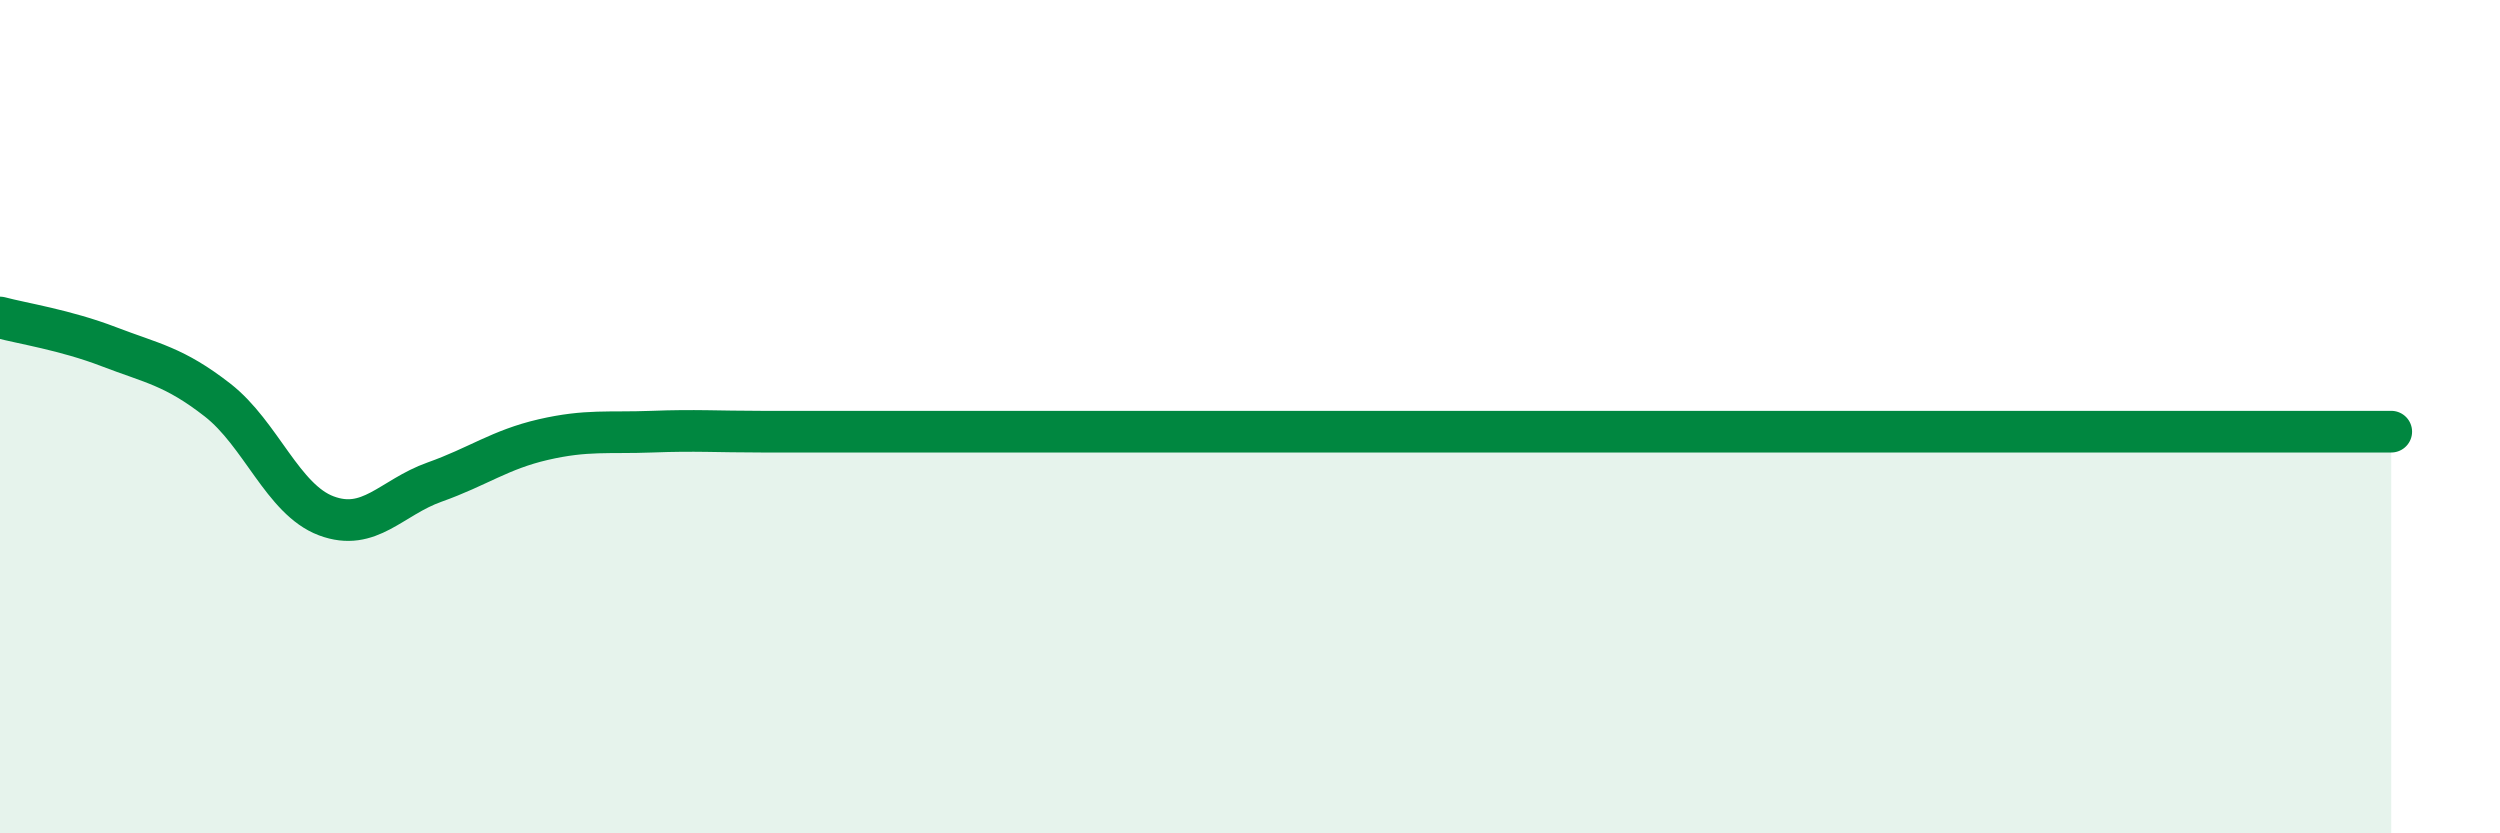
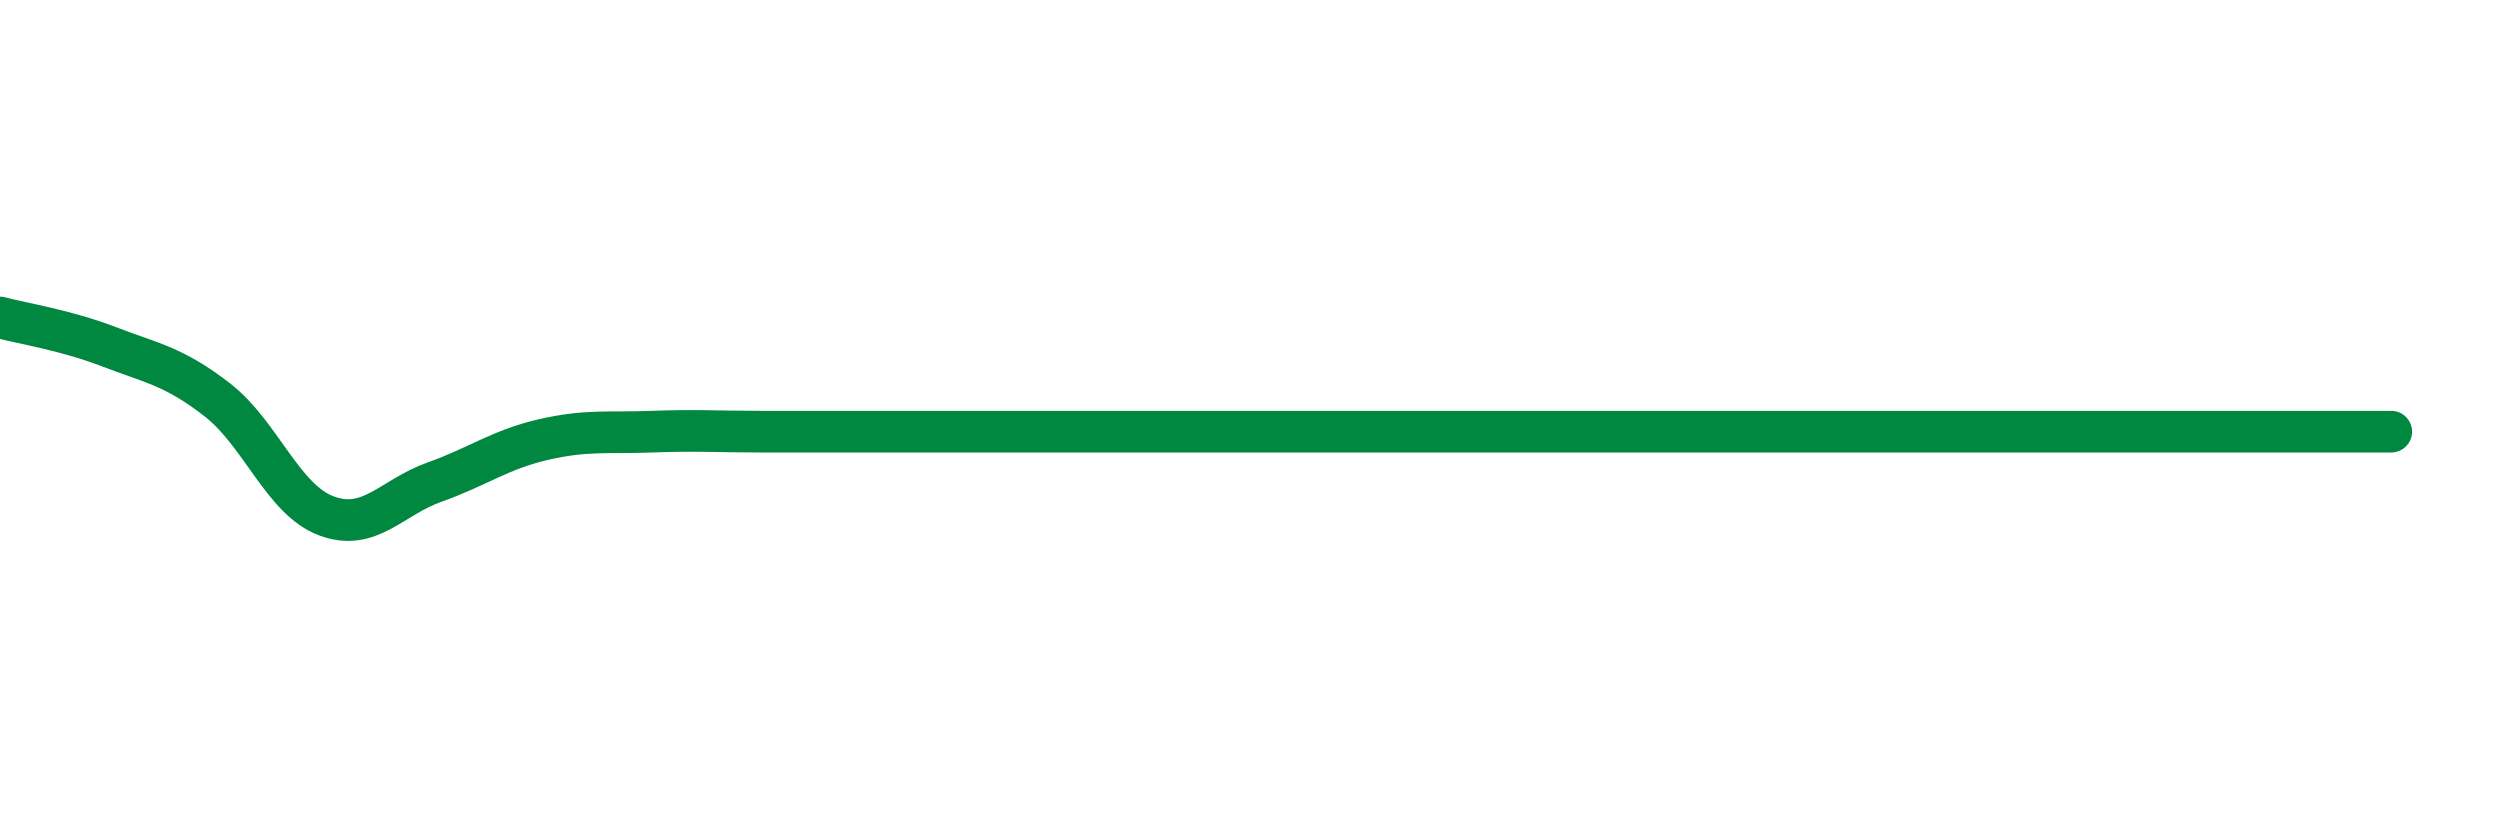
<svg xmlns="http://www.w3.org/2000/svg" width="60" height="20" viewBox="0 0 60 20">
-   <path d="M 0,7.62 C 0.52,7.76 1.57,7.92 2.61,8.32 C 3.65,8.72 4.18,8.79 5.22,9.6 C 6.26,10.41 6.79,11.99 7.83,12.38 C 8.87,12.77 9.39,11.94 10.43,11.57 C 11.47,11.2 12,10.79 13.04,10.55 C 14.08,10.31 14.61,10.4 15.65,10.36 C 16.69,10.32 17.22,10.36 18.26,10.36 C 19.3,10.36 19.83,10.36 20.87,10.36 C 21.91,10.36 22.44,10.36 23.48,10.36 C 24.52,10.36 25.05,10.36 26.09,10.36 C 27.13,10.36 27.66,10.36 28.7,10.36 C 29.74,10.36 30.26,10.36 31.3,10.36 C 32.34,10.36 32.87,10.36 33.91,10.36 C 34.95,10.36 35.48,10.36 36.52,10.36 C 37.56,10.36 38.09,10.36 39.13,10.36 C 40.17,10.36 40.7,10.36 41.74,10.36 C 42.78,10.36 43.31,10.36 44.35,10.36 C 45.39,10.36 45.92,10.36 46.96,10.36 C 48,10.36 48.53,10.36 49.57,10.36 C 50.61,10.36 51.13,10.36 52.17,10.36 C 53.21,10.36 53.74,10.36 54.78,10.36 C 55.82,10.36 56.87,10.36 57.39,10.36L57.39 20L0 20Z" fill="#008740" opacity="0.1" stroke-linecap="round" stroke-linejoin="round" />
  <path d="M 0,7.62 C 0.52,7.76 1.57,7.92 2.61,8.32 C 3.65,8.72 4.18,8.79 5.22,9.6 C 6.26,10.41 6.79,11.99 7.83,12.38 C 8.87,12.77 9.39,11.94 10.43,11.57 C 11.47,11.2 12,10.79 13.04,10.55 C 14.08,10.31 14.61,10.4 15.65,10.36 C 16.69,10.32 17.22,10.36 18.26,10.36 C 19.3,10.36 19.83,10.36 20.87,10.36 C 21.91,10.36 22.44,10.36 23.48,10.36 C 24.52,10.36 25.05,10.36 26.09,10.36 C 27.13,10.36 27.66,10.36 28.7,10.36 C 29.74,10.36 30.26,10.36 31.3,10.36 C 32.34,10.36 32.87,10.36 33.91,10.36 C 34.95,10.36 35.48,10.36 36.52,10.36 C 37.56,10.36 38.09,10.36 39.13,10.36 C 40.17,10.36 40.7,10.36 41.74,10.36 C 42.78,10.36 43.31,10.36 44.35,10.36 C 45.39,10.36 45.92,10.36 46.96,10.36 C 48,10.36 48.53,10.36 49.57,10.36 C 50.61,10.36 51.13,10.36 52.17,10.36 C 53.21,10.36 53.74,10.36 54.78,10.36 C 55.82,10.36 56.87,10.36 57.39,10.36" stroke="#008740" stroke-width="1" fill="none" stroke-linecap="round" stroke-linejoin="round" />
</svg>